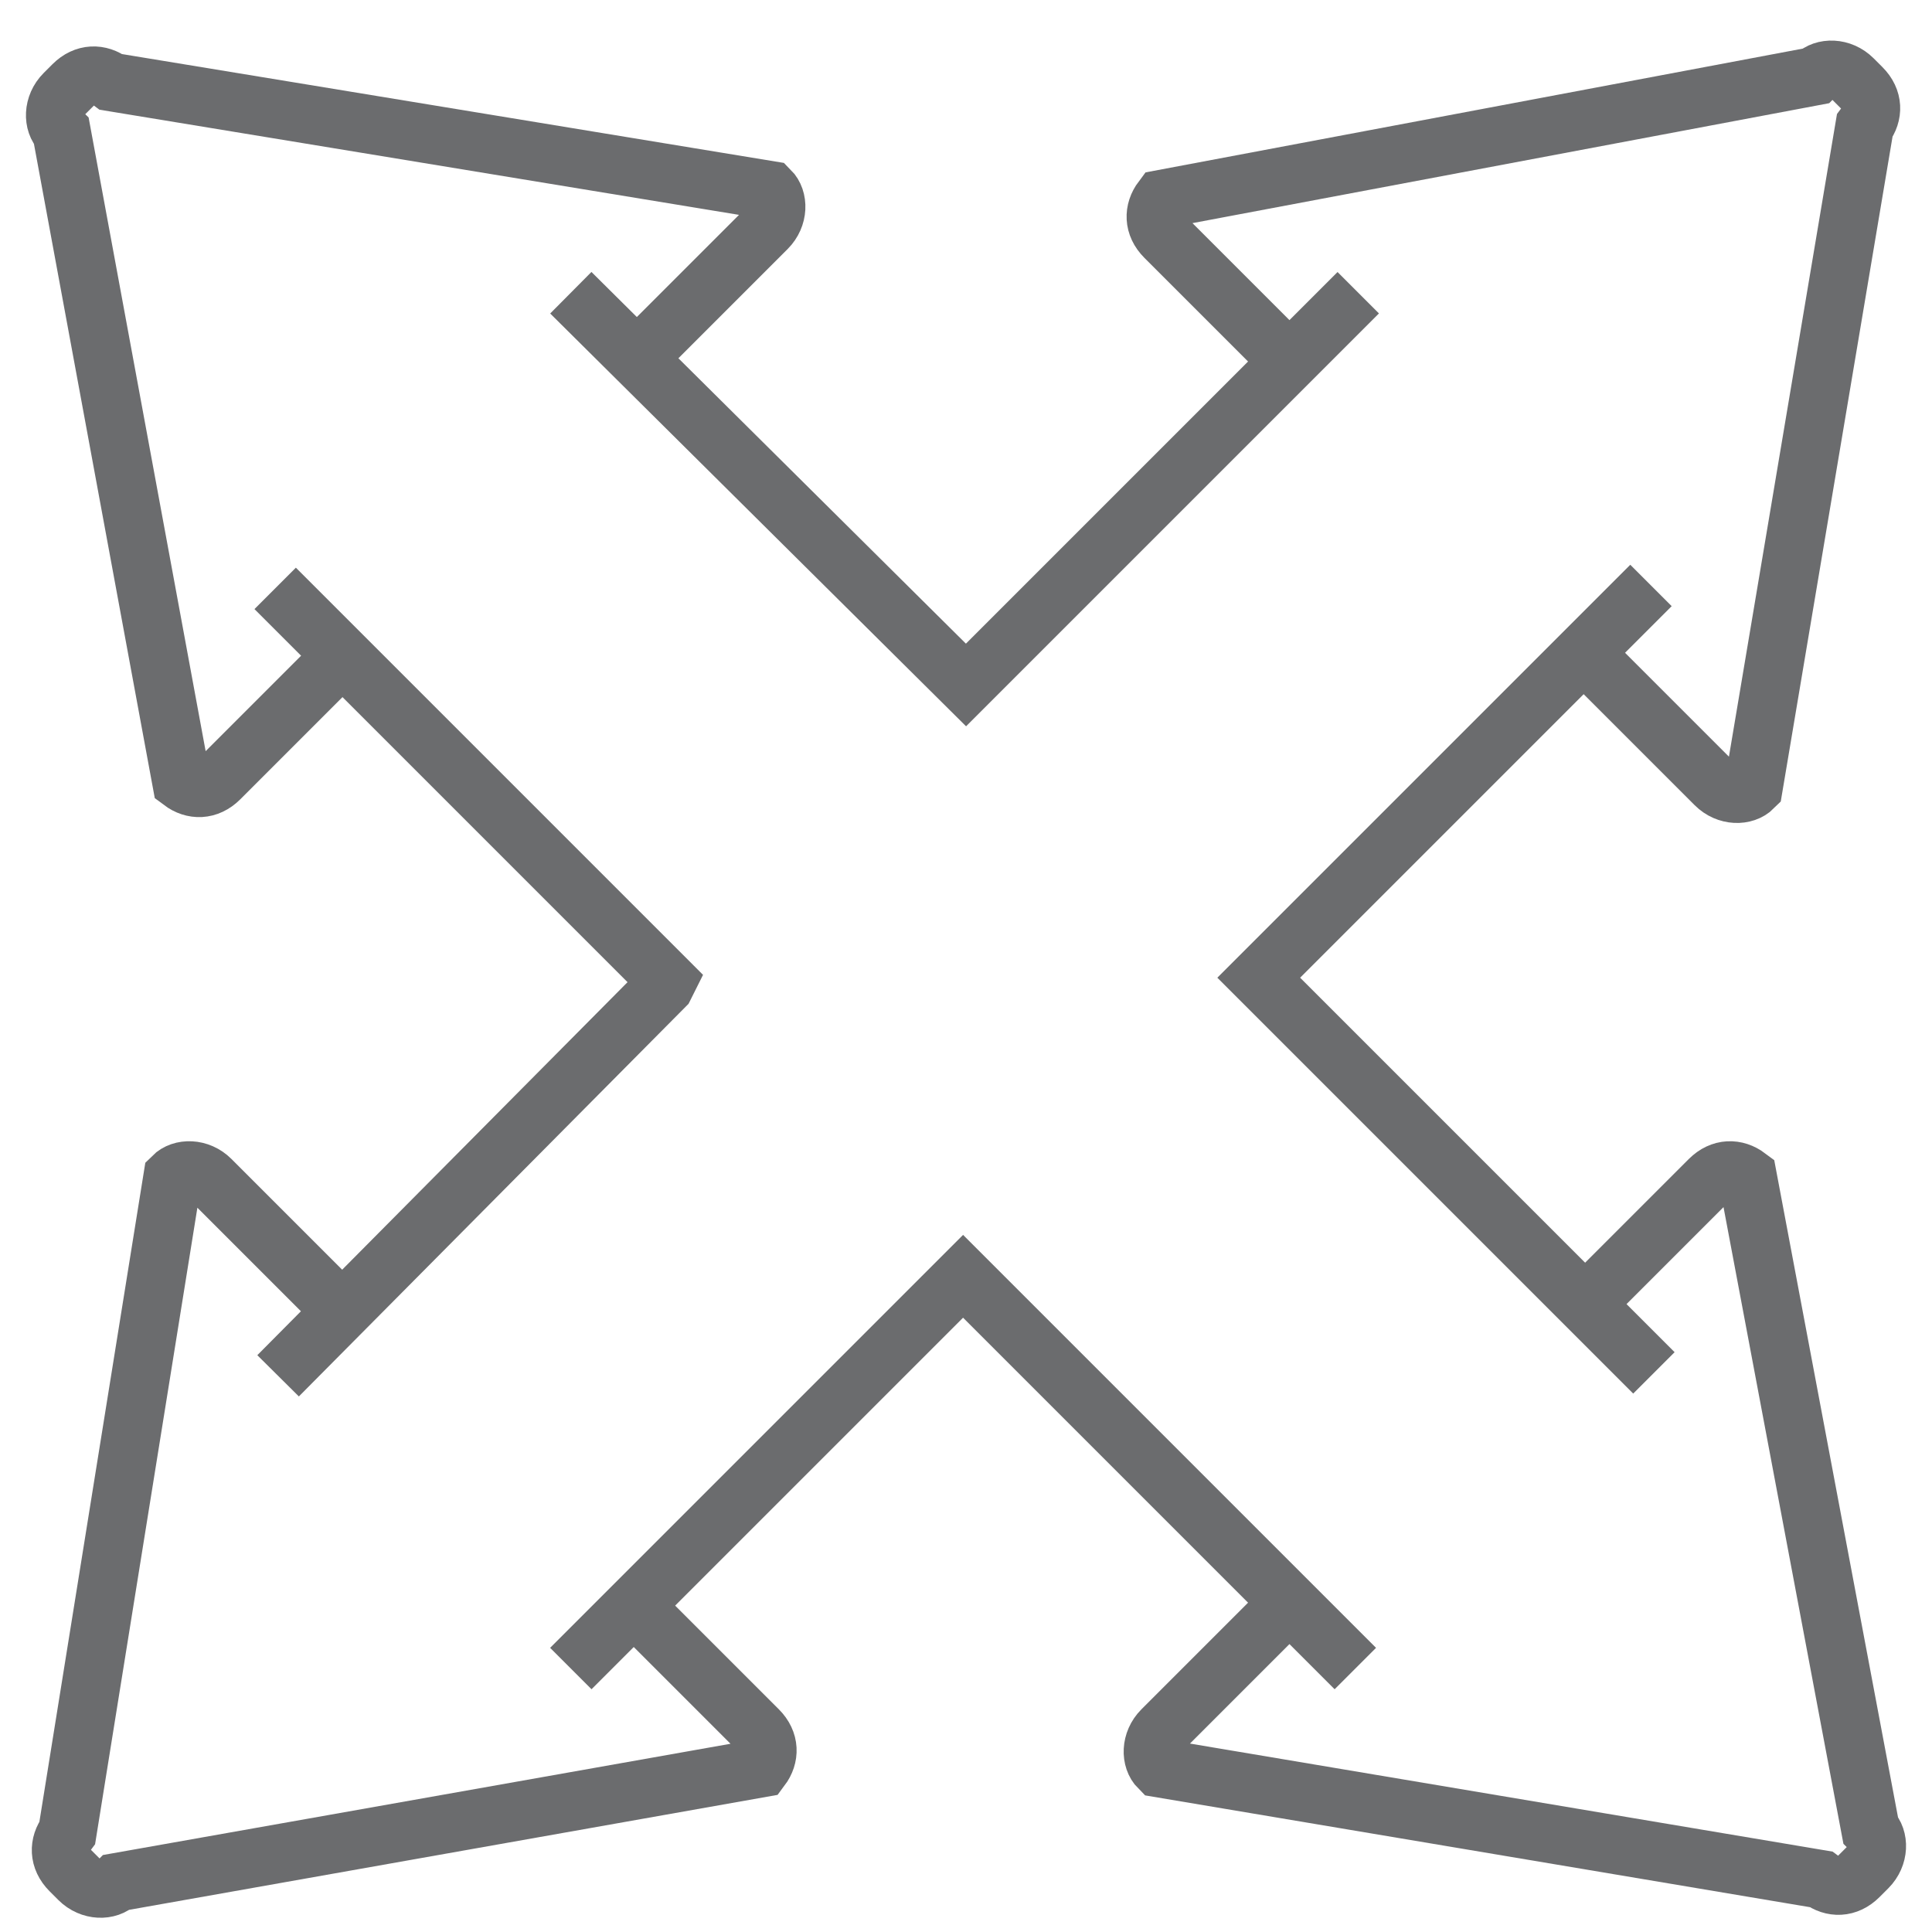
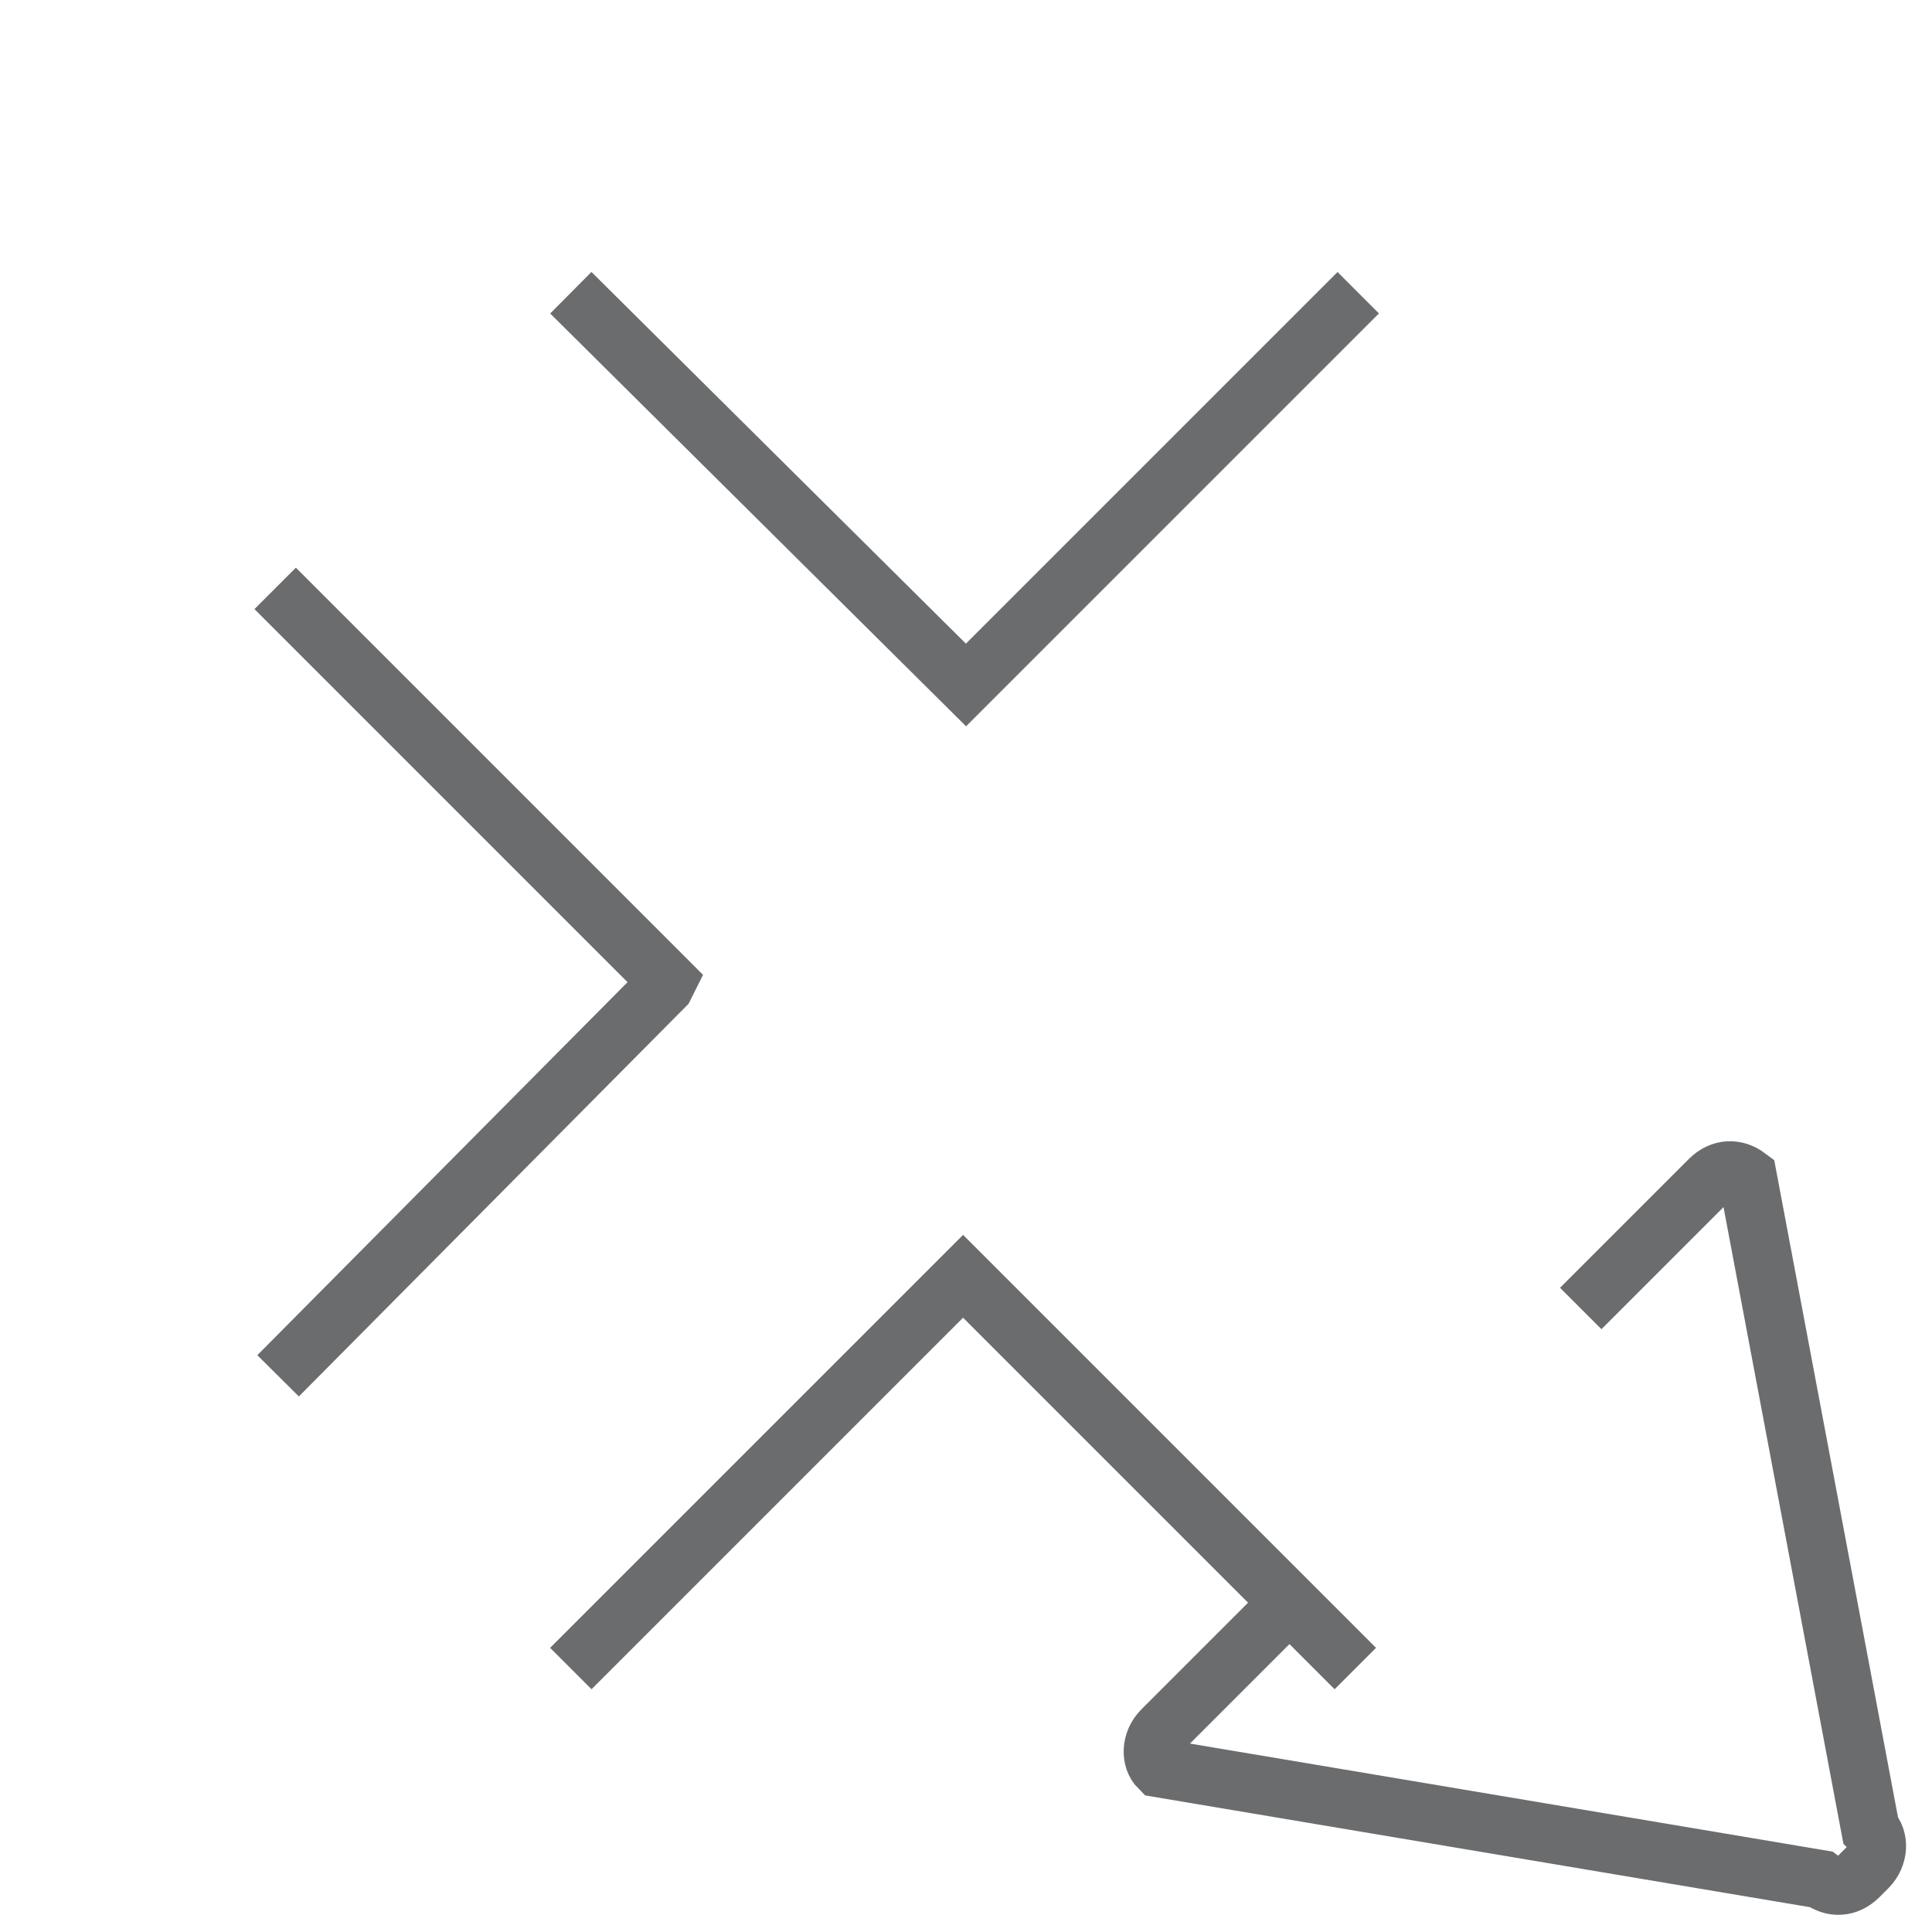
<svg xmlns="http://www.w3.org/2000/svg" xmlns:ns1="http://www.bohemiancoding.com/sketch/ns" version="1.1" id="Layer_1" width="800px" height="800px" viewBox="0 0 66 65" enable-background="new 0 0 66 65" xml:space="preserve">
  <title>Arrow-big-four-way-2</title>
  <desc>Created with Sketch.</desc>
  <g id="Page-1" ns1:type="MSPage">
    <g id="Arrow-big-four-way-2" transform="translate(2, 2)" ns1:type="MSLayerGroup">
-       <path id="Shape_2_" ns1:type="MSShapeGroup" fill="none" stroke="#6B6C6E" stroke-width="2" d="M54.5,44.4L41.1,31L41,30.9    l13.4-13.4" />
      <path id="Shape_3_" ns1:type="MSShapeGroup" fill="none" stroke="#6B6C6E" stroke-width="2" d="M17.5,7.5L31,20.9L44.4,7.5" />
      <path id="Shape_4_" ns1:type="MSShapeGroup" fill="none" stroke="#6B6C6E" stroke-width="2" d="M7.5,44.5l13.2-13.3l0.1-0.2    L7.4,17.6" />
      <path id="Shape_5_" ns1:type="MSShapeGroup" fill="none" stroke="#6B6C6E" stroke-width="2" d="M44.3,54.5L30.9,41.1L17.5,54.5    " />
      <path id="Shape_6_" ns1:type="MSShapeGroup" fill="none" stroke="#6B6C6E" stroke-width="2" d="M52,42.2l4.4-4.4    c0.4-0.4,0.9-0.4,1.3-0.1L61.9,60c0.3,0.3,0.3,0.9-0.1,1.3l-0.3,0.3c-0.4,0.4-0.9,0.4-1.3,0.1l-22.6-3.8c-0.3-0.3-0.3-0.9,0.1-1.3    l4.4-4.4" />
-       <path id="Shape_7_" ns1:type="MSShapeGroup" fill="none" stroke="#6B6C6E" stroke-width="2" d="M9.9,19.7l-4.4,4.4    c-0.4,0.4-0.9,0.4-1.3,0.1L0.1,2c-0.3-0.3-0.3-0.9,0.1-1.3l0.3-0.3C0.9,0,1.4,0,1.8,0.3L24.3,4c0.3,0.3,0.3,0.9-0.1,1.3l-4.4,4.4" />
-       <path id="Shape" ns1:type="MSShapeGroup" fill="none" stroke="#6B6C6E" stroke-width="2" d="M42.2,10l-4.4-4.4    c-0.4-0.4-0.4-0.9-0.1-1.3L60,0.1c0.3-0.3,0.9-0.3,1.3,0.1l0.3,0.3C62,0.9,62,1.4,61.7,1.8l-3.8,22.6c-0.3,0.3-0.9,0.3-1.3-0.1    l-4.4-4.4" />
-       <path id="Shape_1_" ns1:type="MSShapeGroup" fill="none" stroke="#6B6C6E" stroke-width="2" d="M19.5,52.2l4.4,4.4    c0.4,0.4,0.4,0.9,0.1,1.3L2,61.8c-0.3,0.3-0.9,0.3-1.3-0.1l-0.3-0.3C0,61,0,60.5,0.3,60.1l3.6-22.4c0.3-0.3,0.9-0.3,1.3,0.1    l4.4,4.4" />
    </g>
  </g>
</svg>